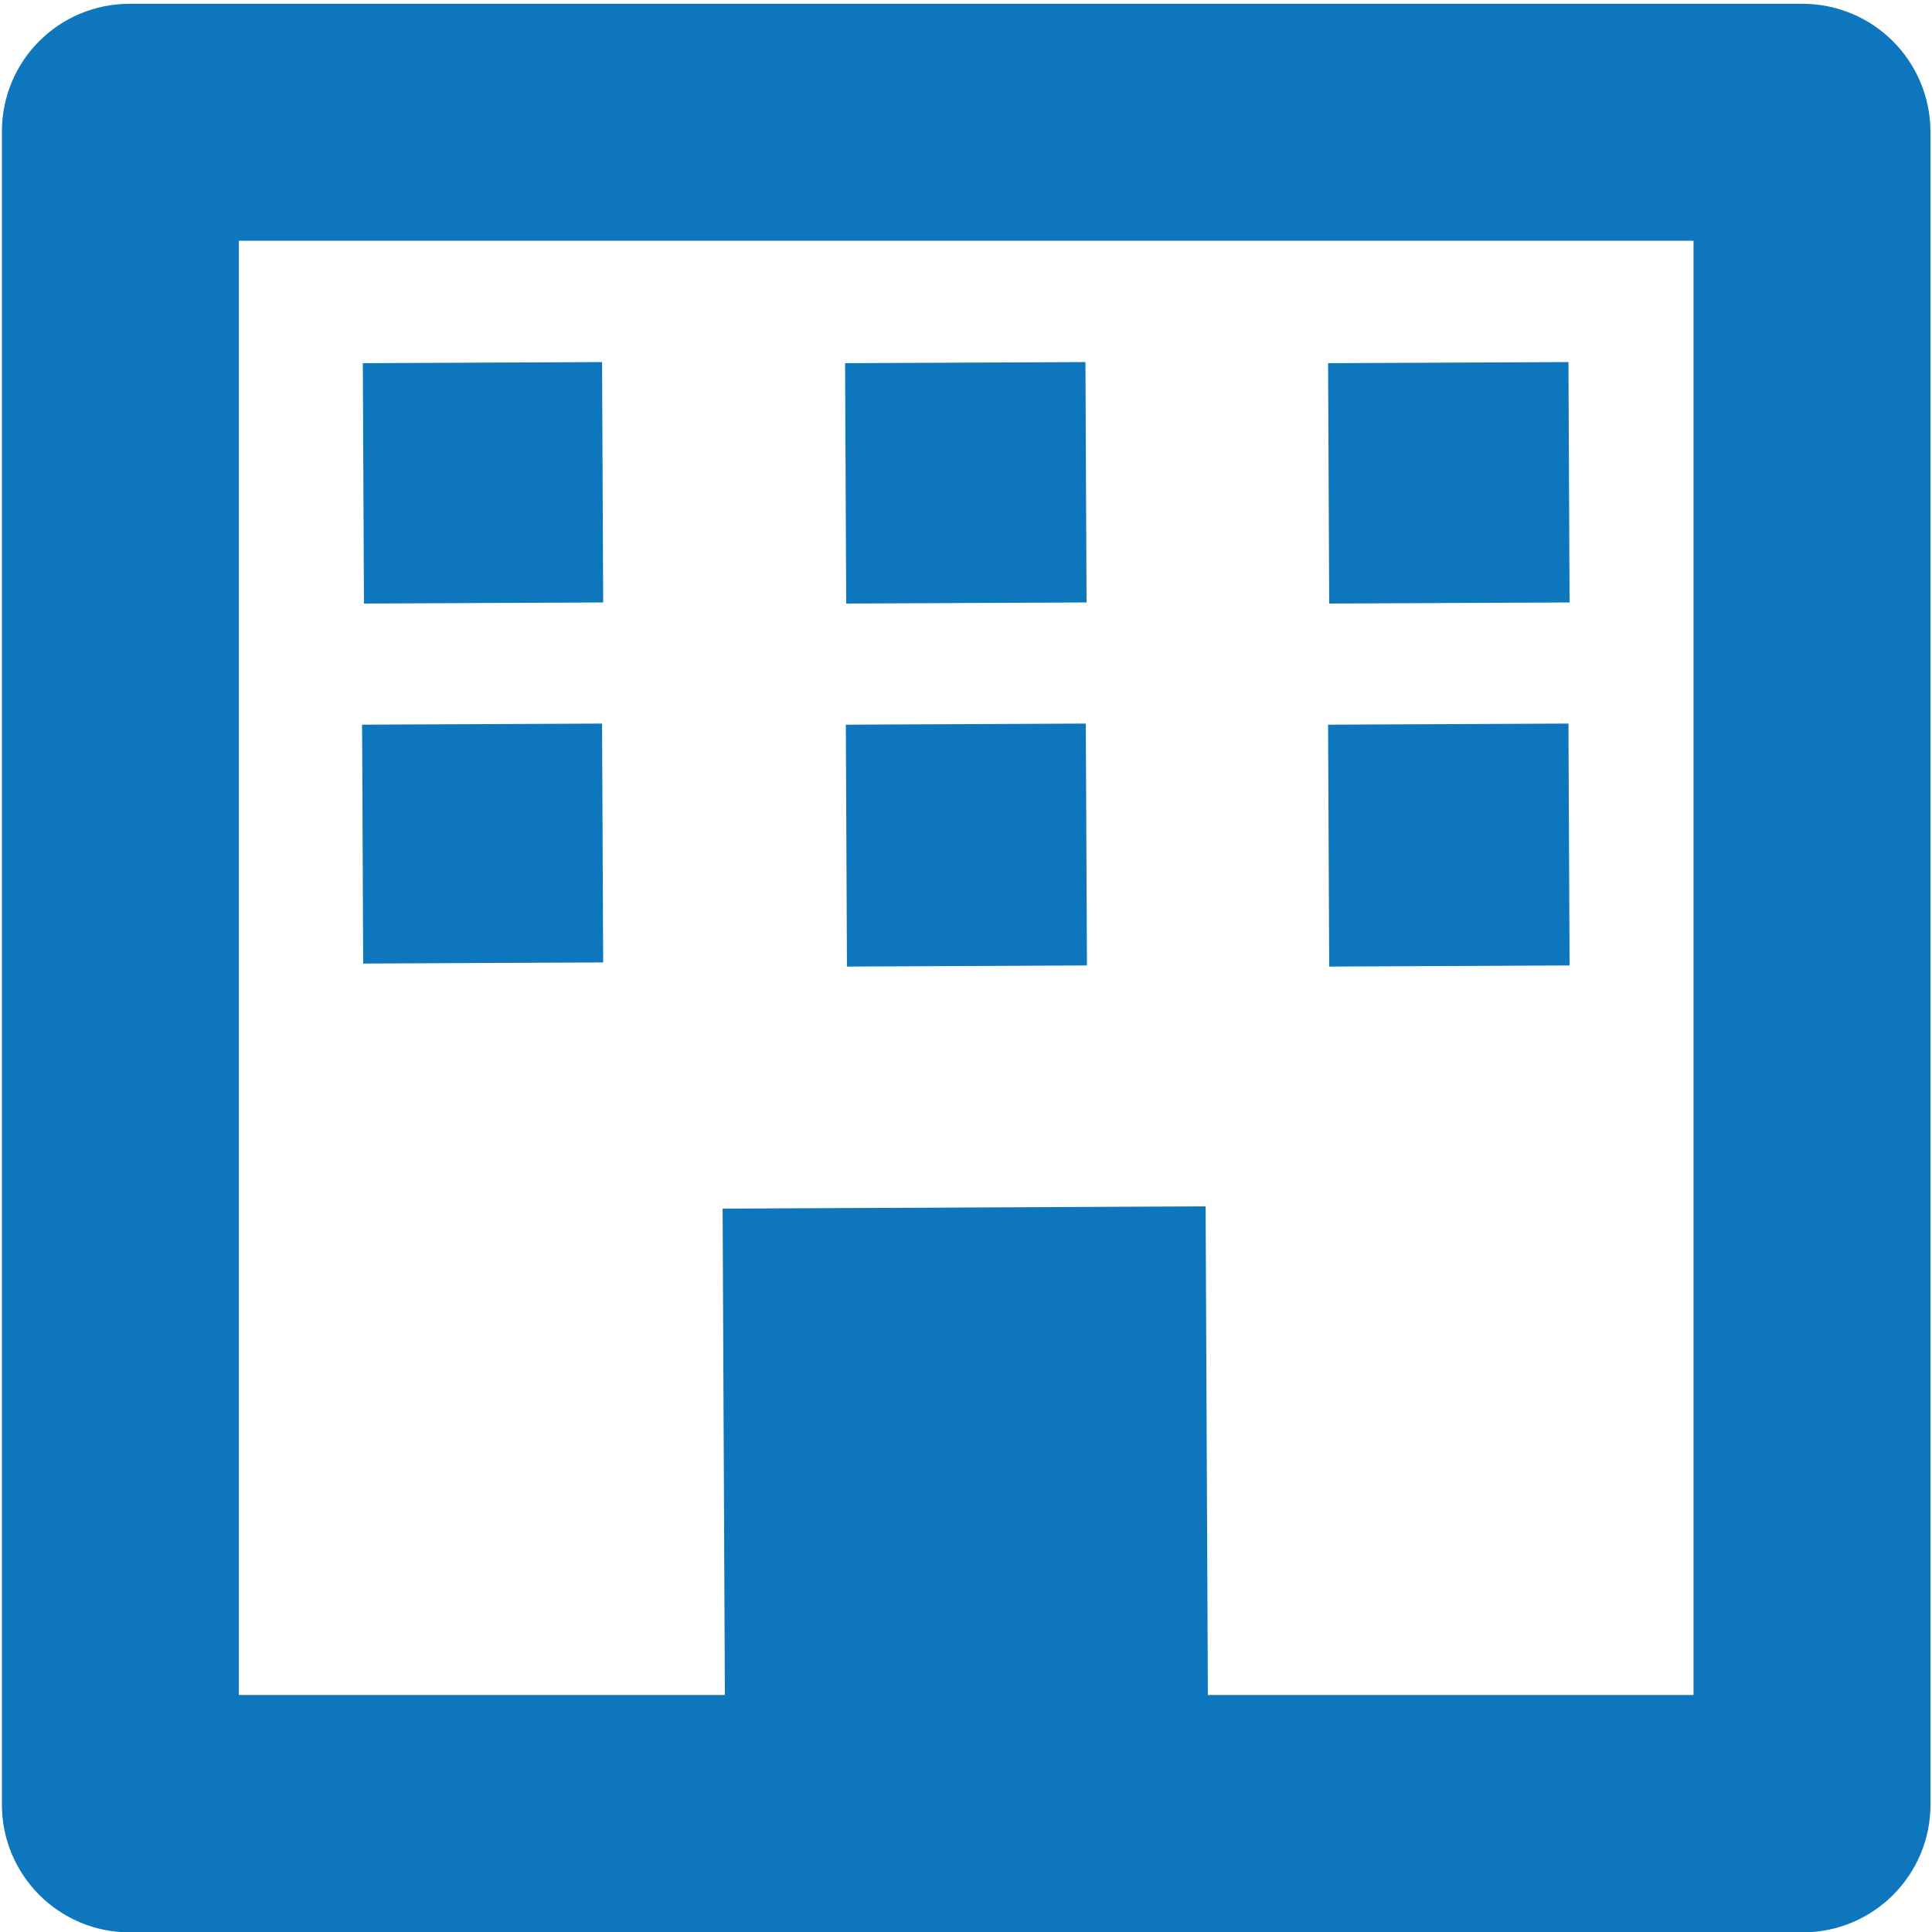
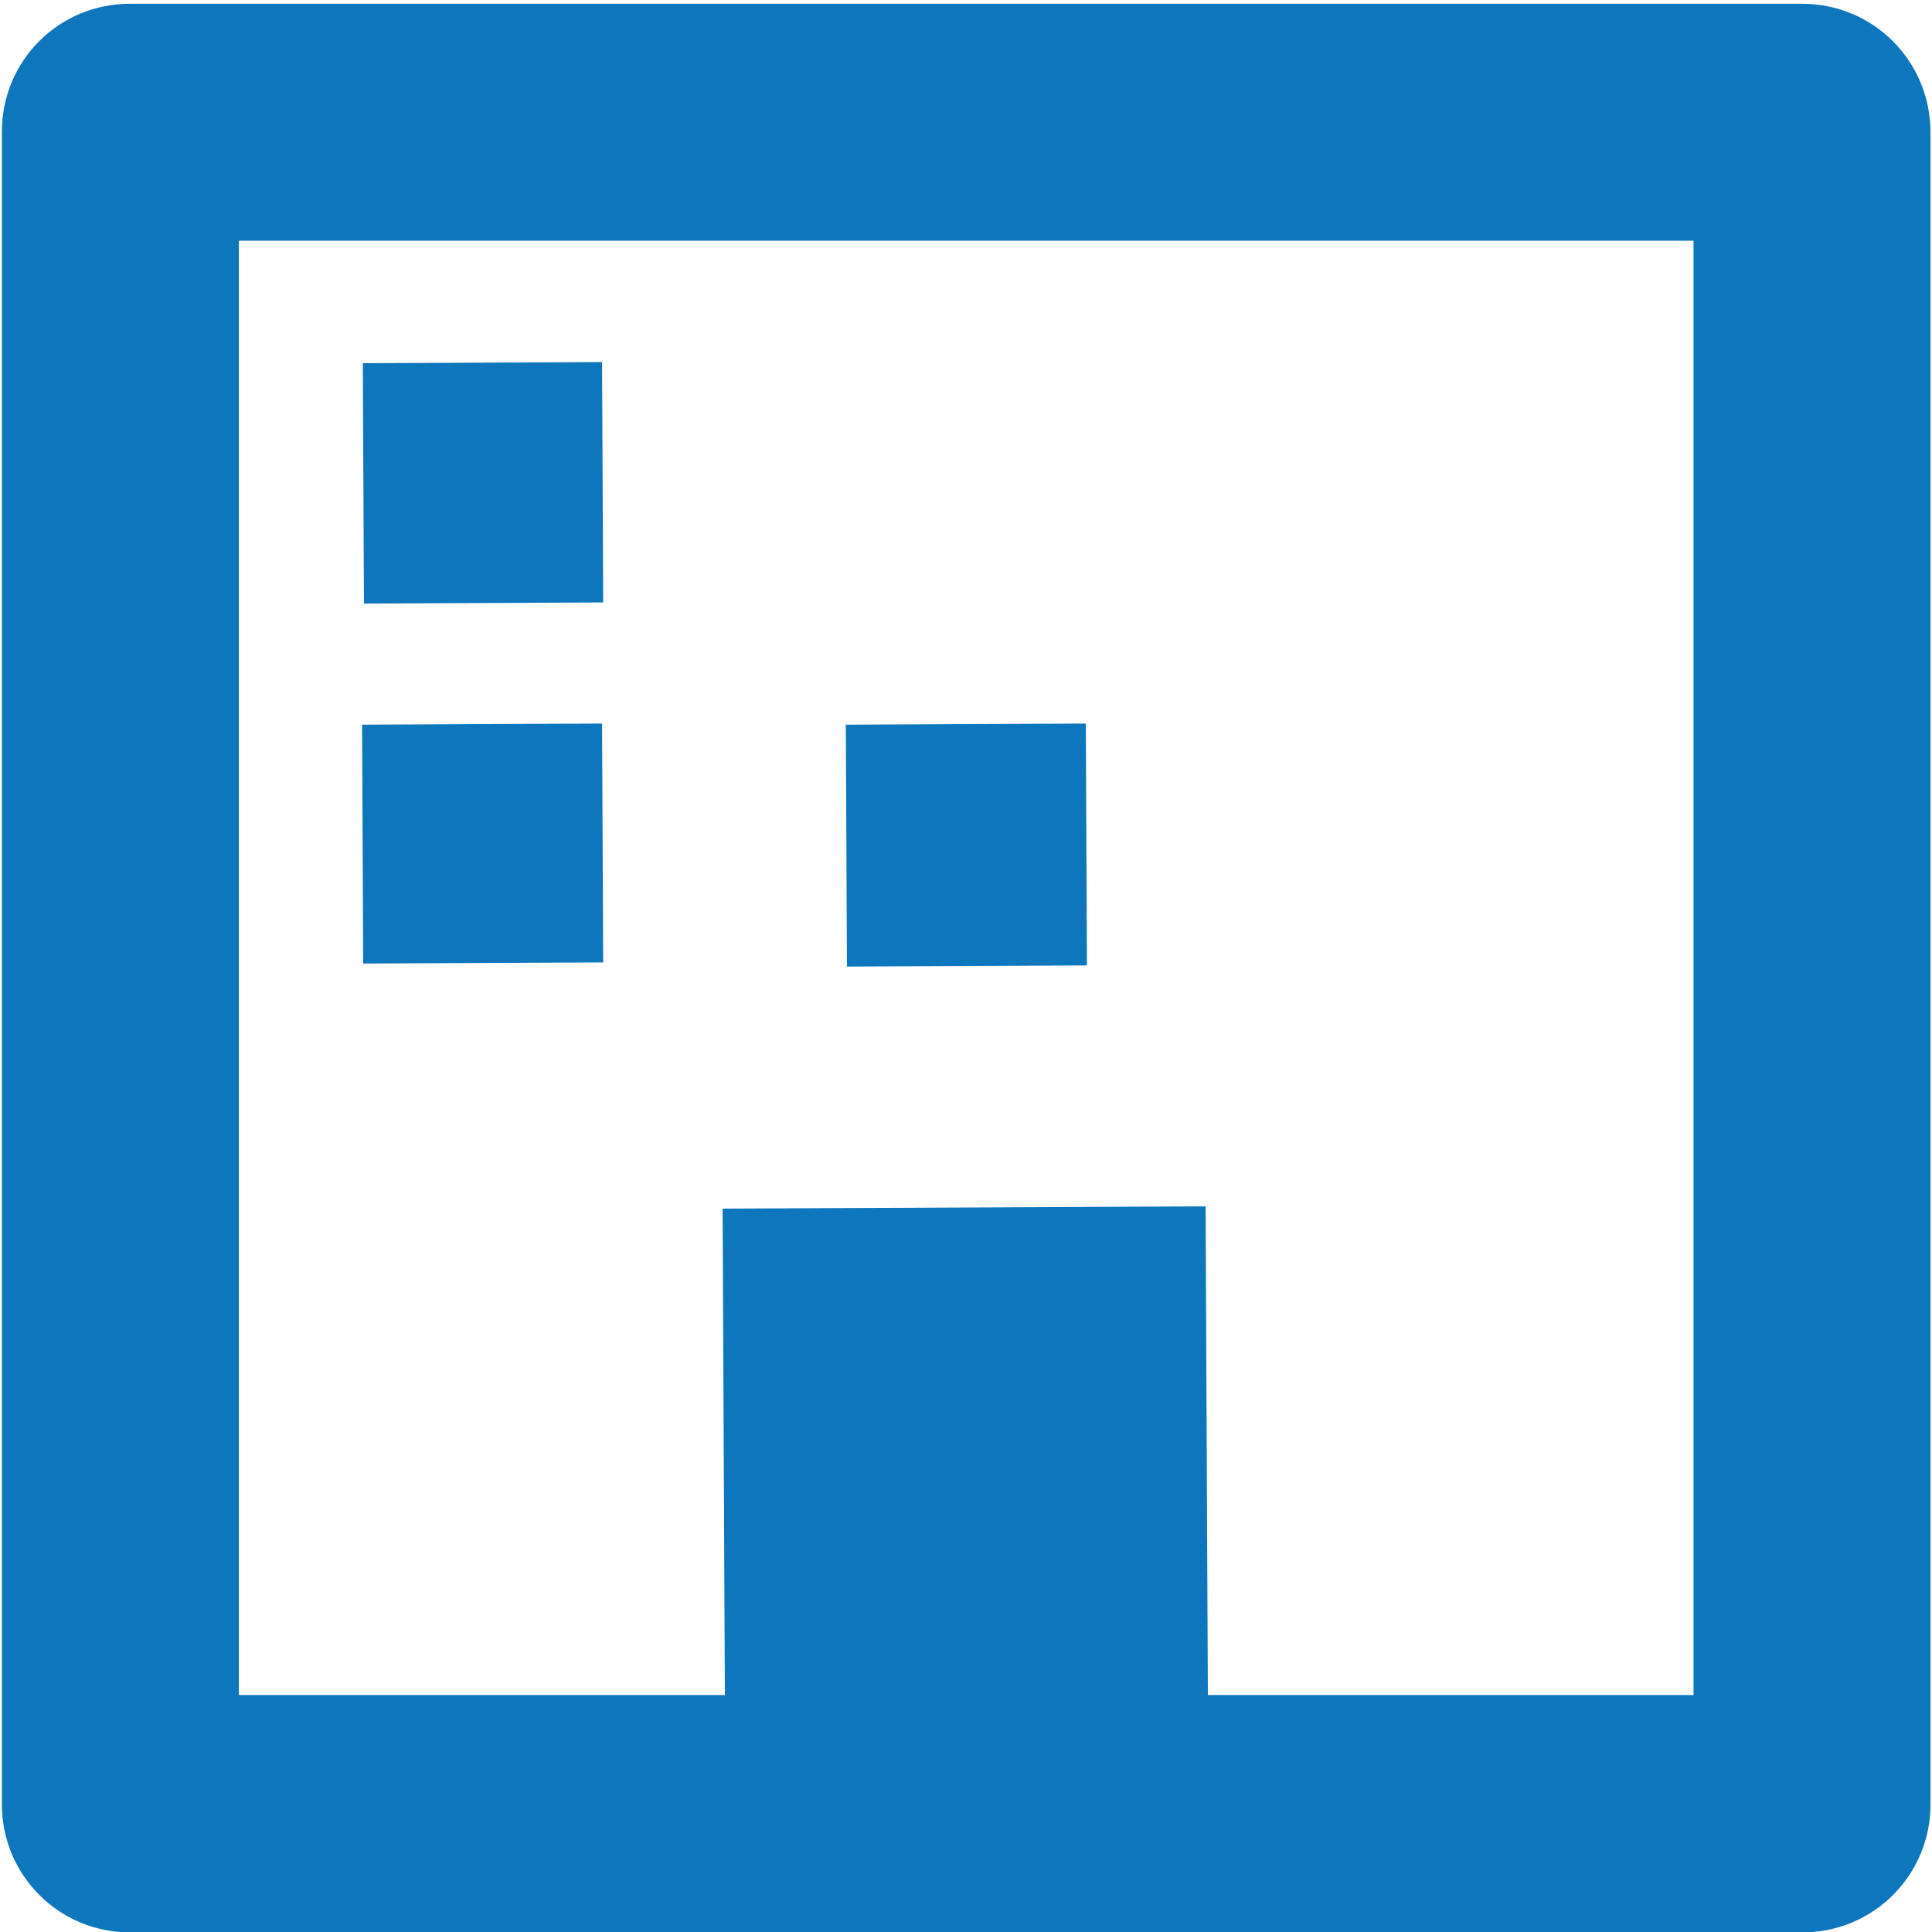
<svg xmlns="http://www.w3.org/2000/svg" version="1.1" id="Layer_1" x="0px" y="0px" viewBox="0 0 512 512" style="enable-background:new 0 0 512 512;" xml:space="preserve">
  <style type="text/css">
	.st0{fill:#0e76bc;}
</style>
  <path class="st0" d="M477.6,1H34.4C15.6,1,0.5,16.1,0.5,34.9v443.3c0,18.7,15.1,33.9,33.9,33.9h443.3c18.7,0,33.9-15.1,33.9-33.9  V34.9C511.5,16.1,496.4,1,477.6,1z M448.7,449.2H320.1l-0.6-129.5l-128,0.6l0.6,128.9H63.3V63.8h385.5V449.2z" />
  <rect x="96.3" y="96.1" transform="matrix(1 -4.644094e-03 4.644094e-03 1 -0.593 0.596)" class="st0" width="63.4" height="63.7" />
-   <rect x="224.1" y="96.1" transform="matrix(1 -4.624683e-03 4.624683e-03 1 -0.589 1.185)" class="st0" width="63.7" height="63.7" />
-   <rect x="352.1" y="96.1" transform="matrix(1 -4.624685e-03 4.624685e-03 1 -0.588 1.777)" class="st0" width="63.7" height="63.7" />
  <rect x="96.1" y="191.9" transform="matrix(1 -4.598855e-03 4.598855e-03 1 -1.027 0.591)" class="st0" width="63.6" height="63.3" />
  <rect x="224.3" y="191.9" transform="matrix(1 -4.664134e-03 4.664134e-03 1 -1.042 1.197)" class="st0" width="63.6" height="64.1" />
-   <rect x="352.1" y="191.9" transform="matrix(1 -4.656136e-03 4.656136e-03 1 -1.039 1.79)" class="st0" width="63.7" height="64.1" />
</svg>